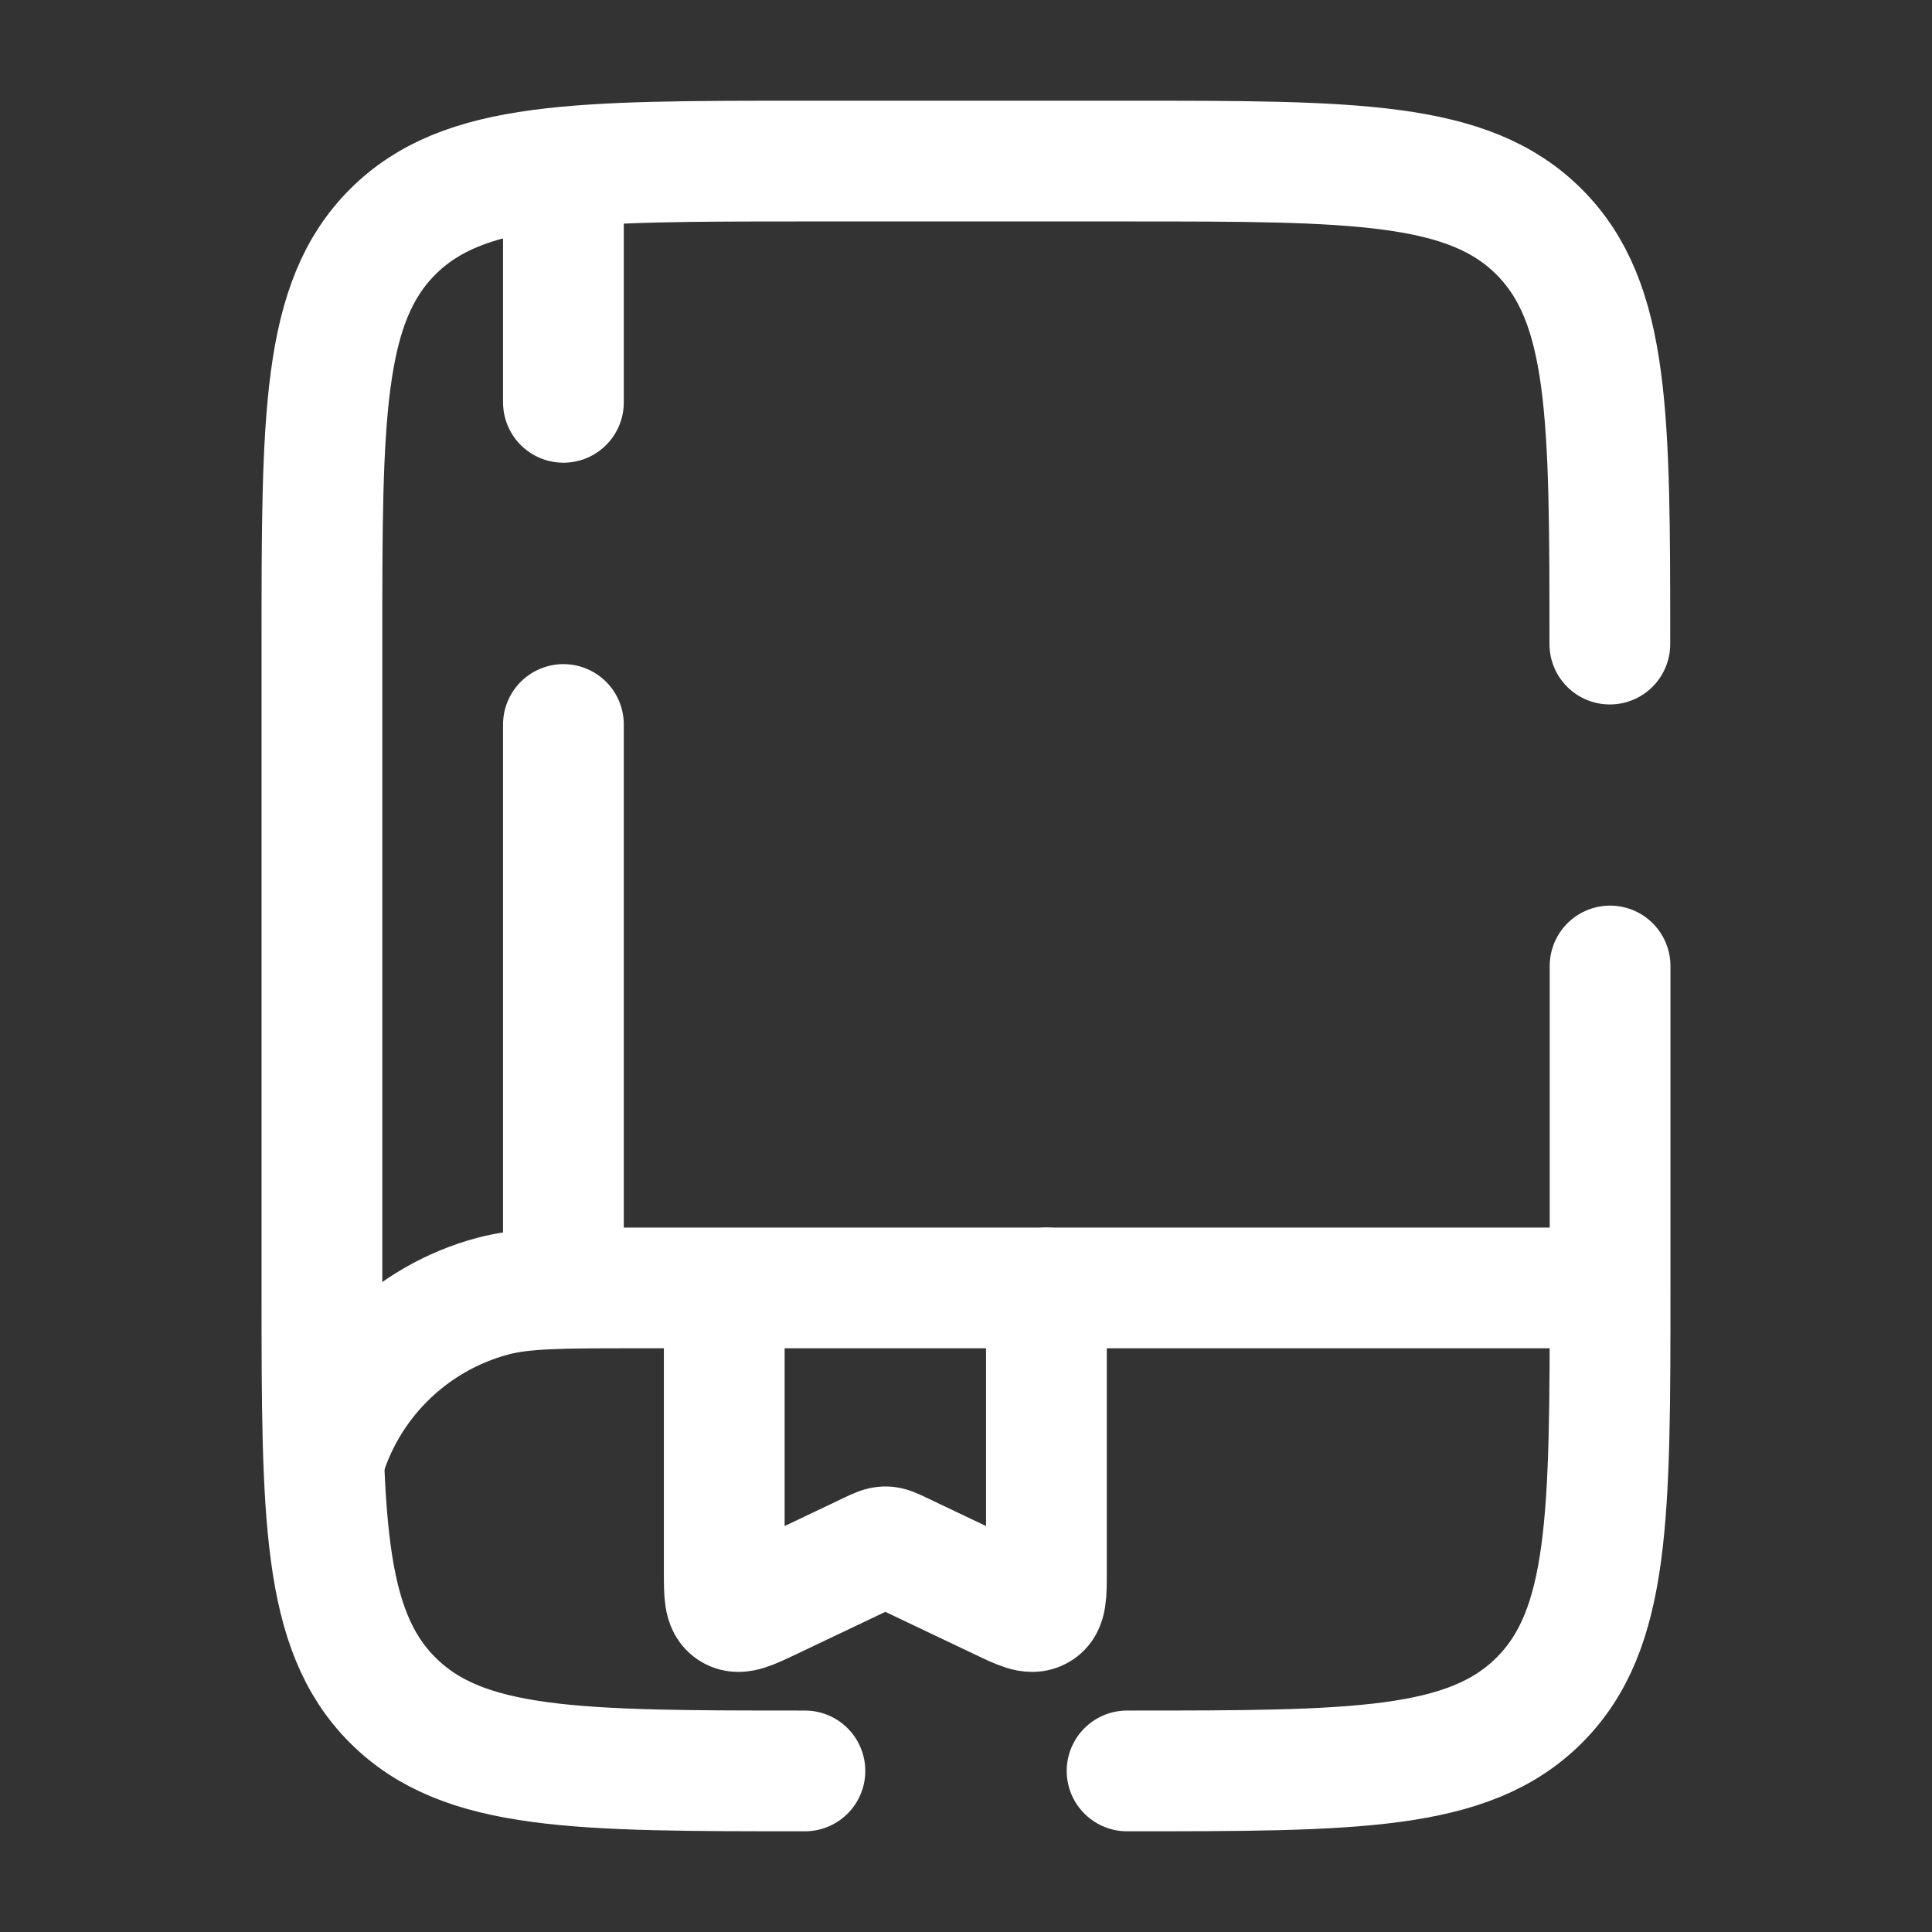
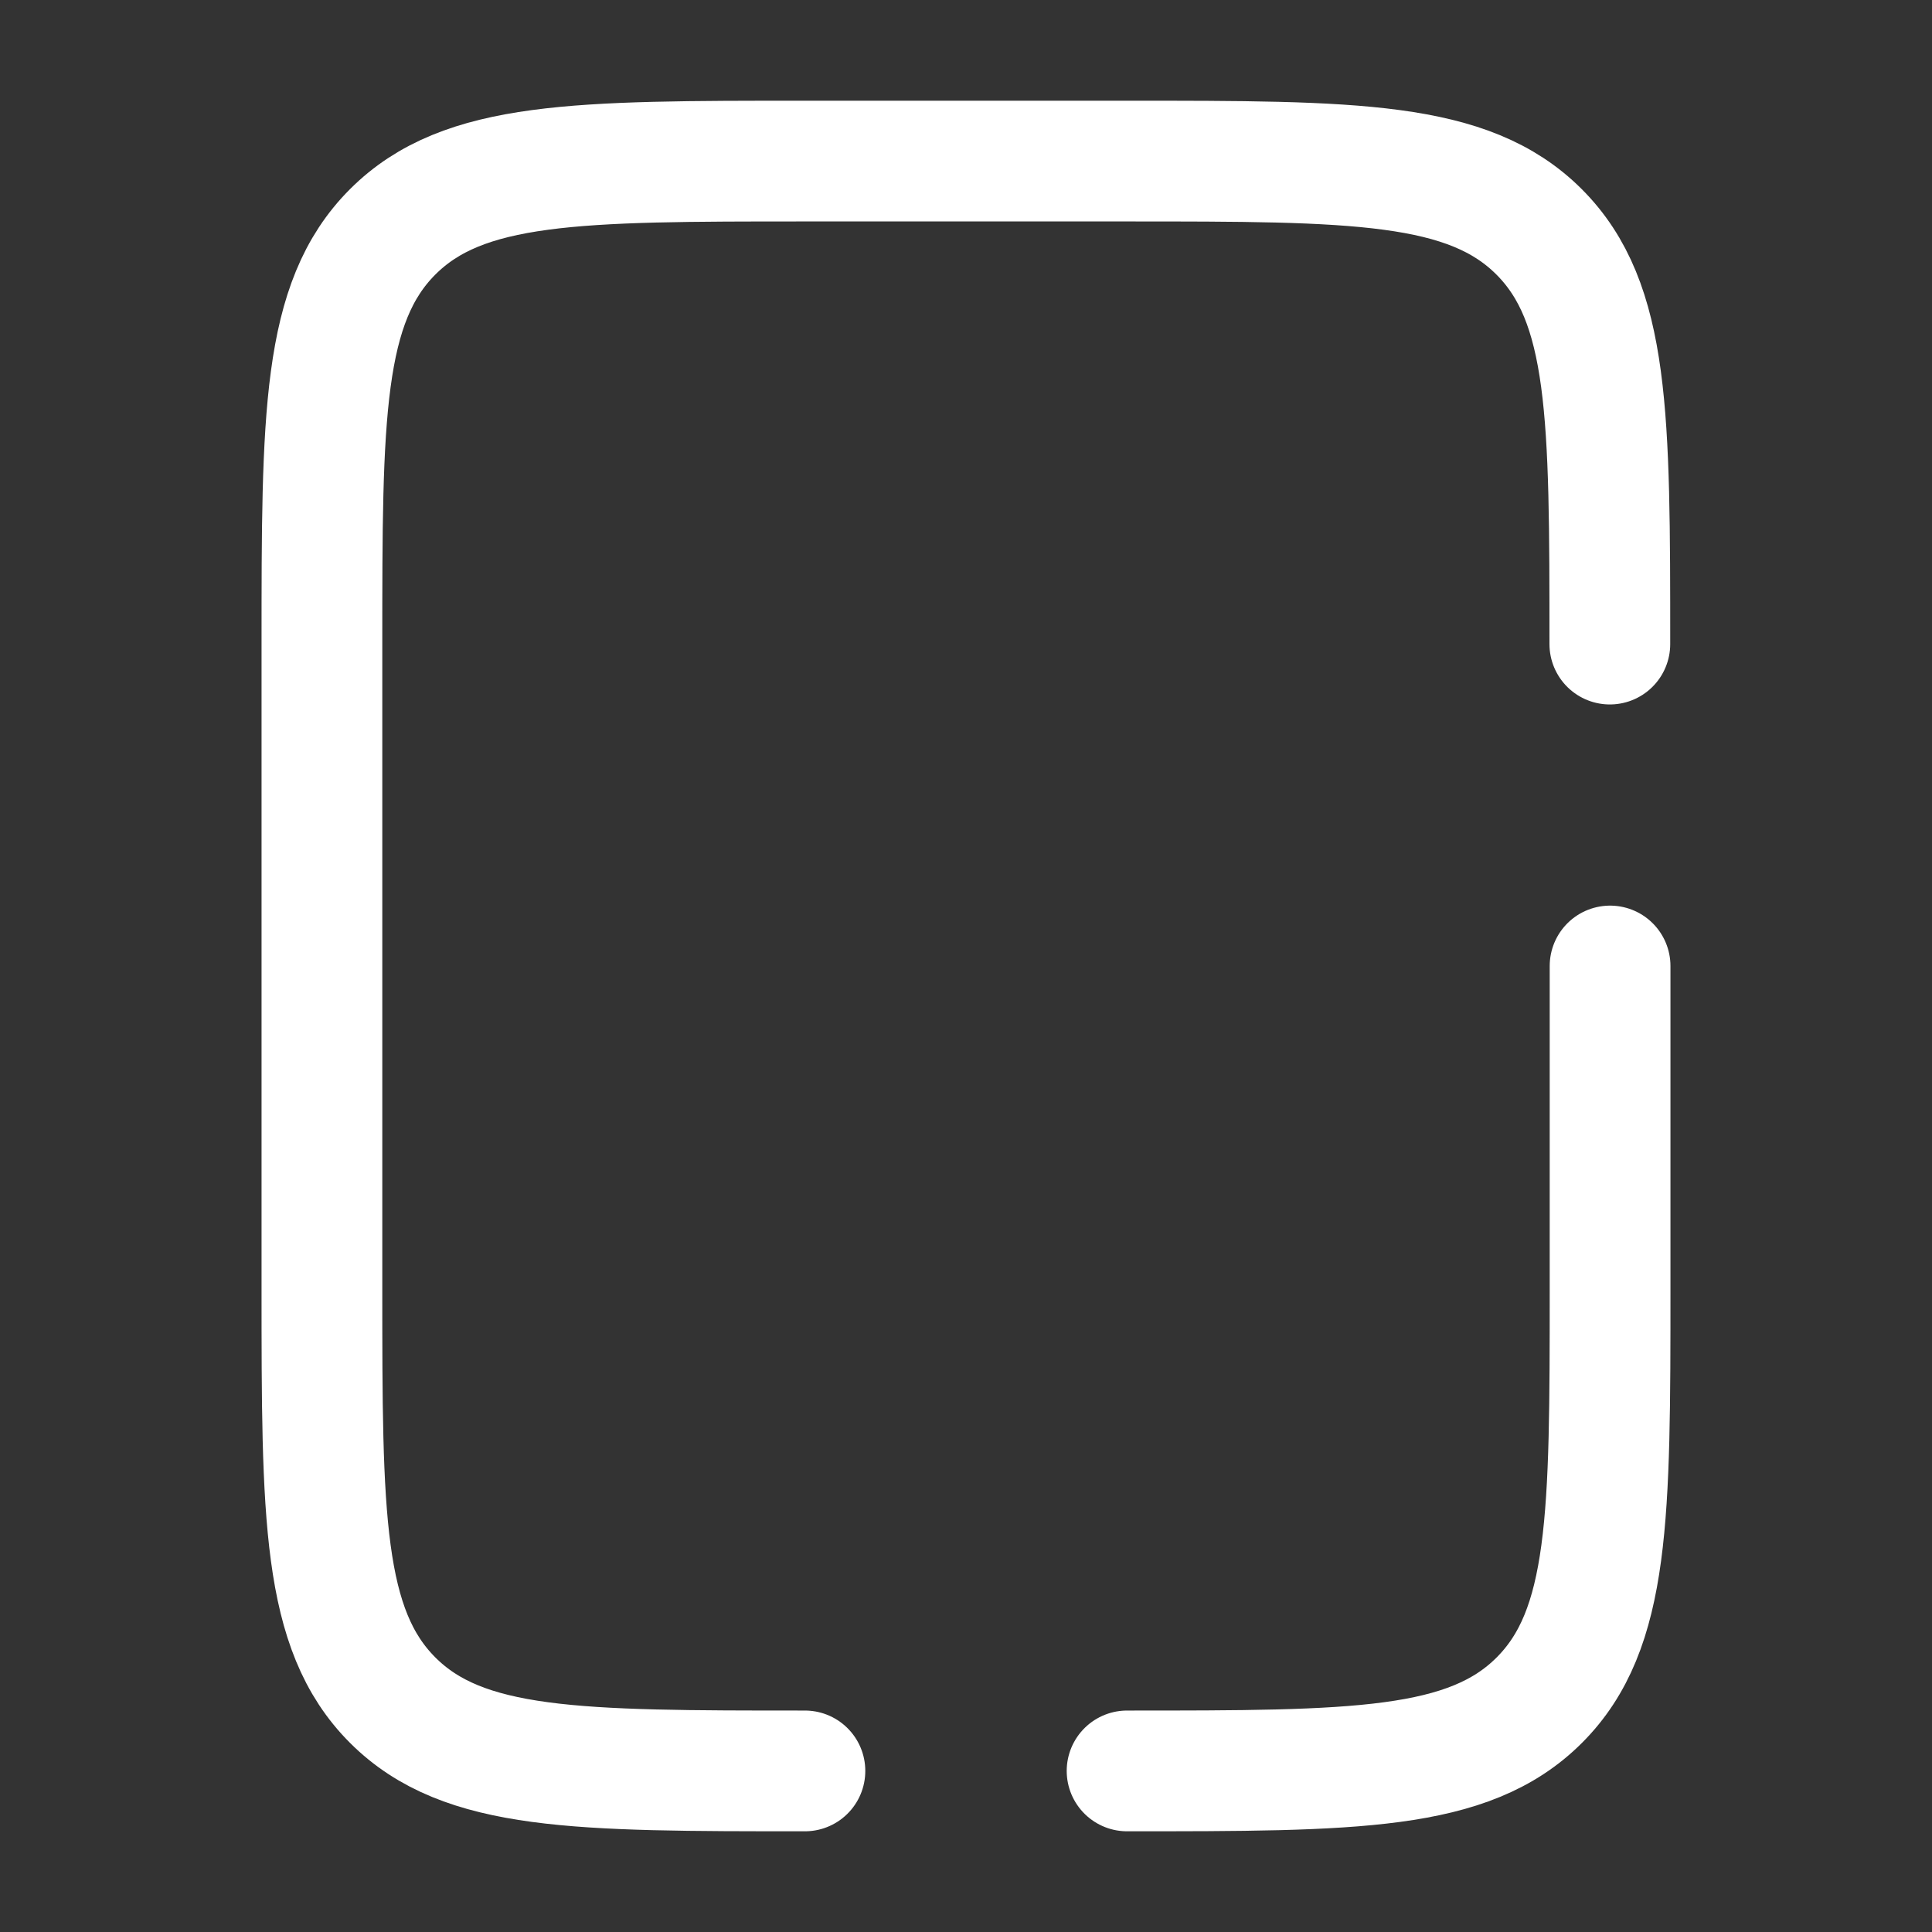
<svg xmlns="http://www.w3.org/2000/svg" version="1.1" id="Layer_1" x="0px" y="0px" viewBox="0 0 800 800" style="enable-background:new 0 0 800 800;" xml:space="preserve">
  <rect x="0" y="0" width="800" height="800" fill="#333333" stroke="none" />
  <style type="text/css"> .st0{fill:none;stroke:#FFFFFF;stroke-width:50;stroke-linecap:round;stroke-miterlimit:133.333;} .st1{fill:none;stroke:#FFFFFF;stroke-width:50;stroke-miterlimit:133.333;} </style>
  <path class="st0" d="M333.3,733.3c-94.3,0-141.4,0-170.7-29.3c-29.3-29.3-29.3-76.4-29.3-170.7V266.7c0-94.3,0-141.4,29.3-170.7 s76.4-29.3,170.7-29.3h133.3c94.3,0,141.4,0,170.7,29.3c29.3,29.3,29.3,76.4,29.3,170.7 M466.7,733.3c94.3,0,141.4,0,170.7-29.3 c29.3-29.3,29.3-76.4,29.3-170.7V400" />
-   <path class="st1" d="M663.3,533.3h-400c-31,0-46.5,0-59.2,3.4c-34.5,9.2-61.5,36.2-70.7,70.7" />
-   <path class="st0" d="M233.3,533.3V300 M233.3,83.3v83.3" />
-   <path class="st0" d="M433.3,533.3V651c0,9.2,0,13.8-3.2,15.6c-3.2,1.9-7.5-0.2-16.1-4.3l-41.4-19.7c-2.9-1.4-4.4-2.1-6-2.1 s-3,0.7-6,2.1l-41.4,19.7c-8.6,4.1-13,6.2-16.1,4.3c-3.2-1.9-3.2-6.5-3.2-15.6V548.3" />
</svg>